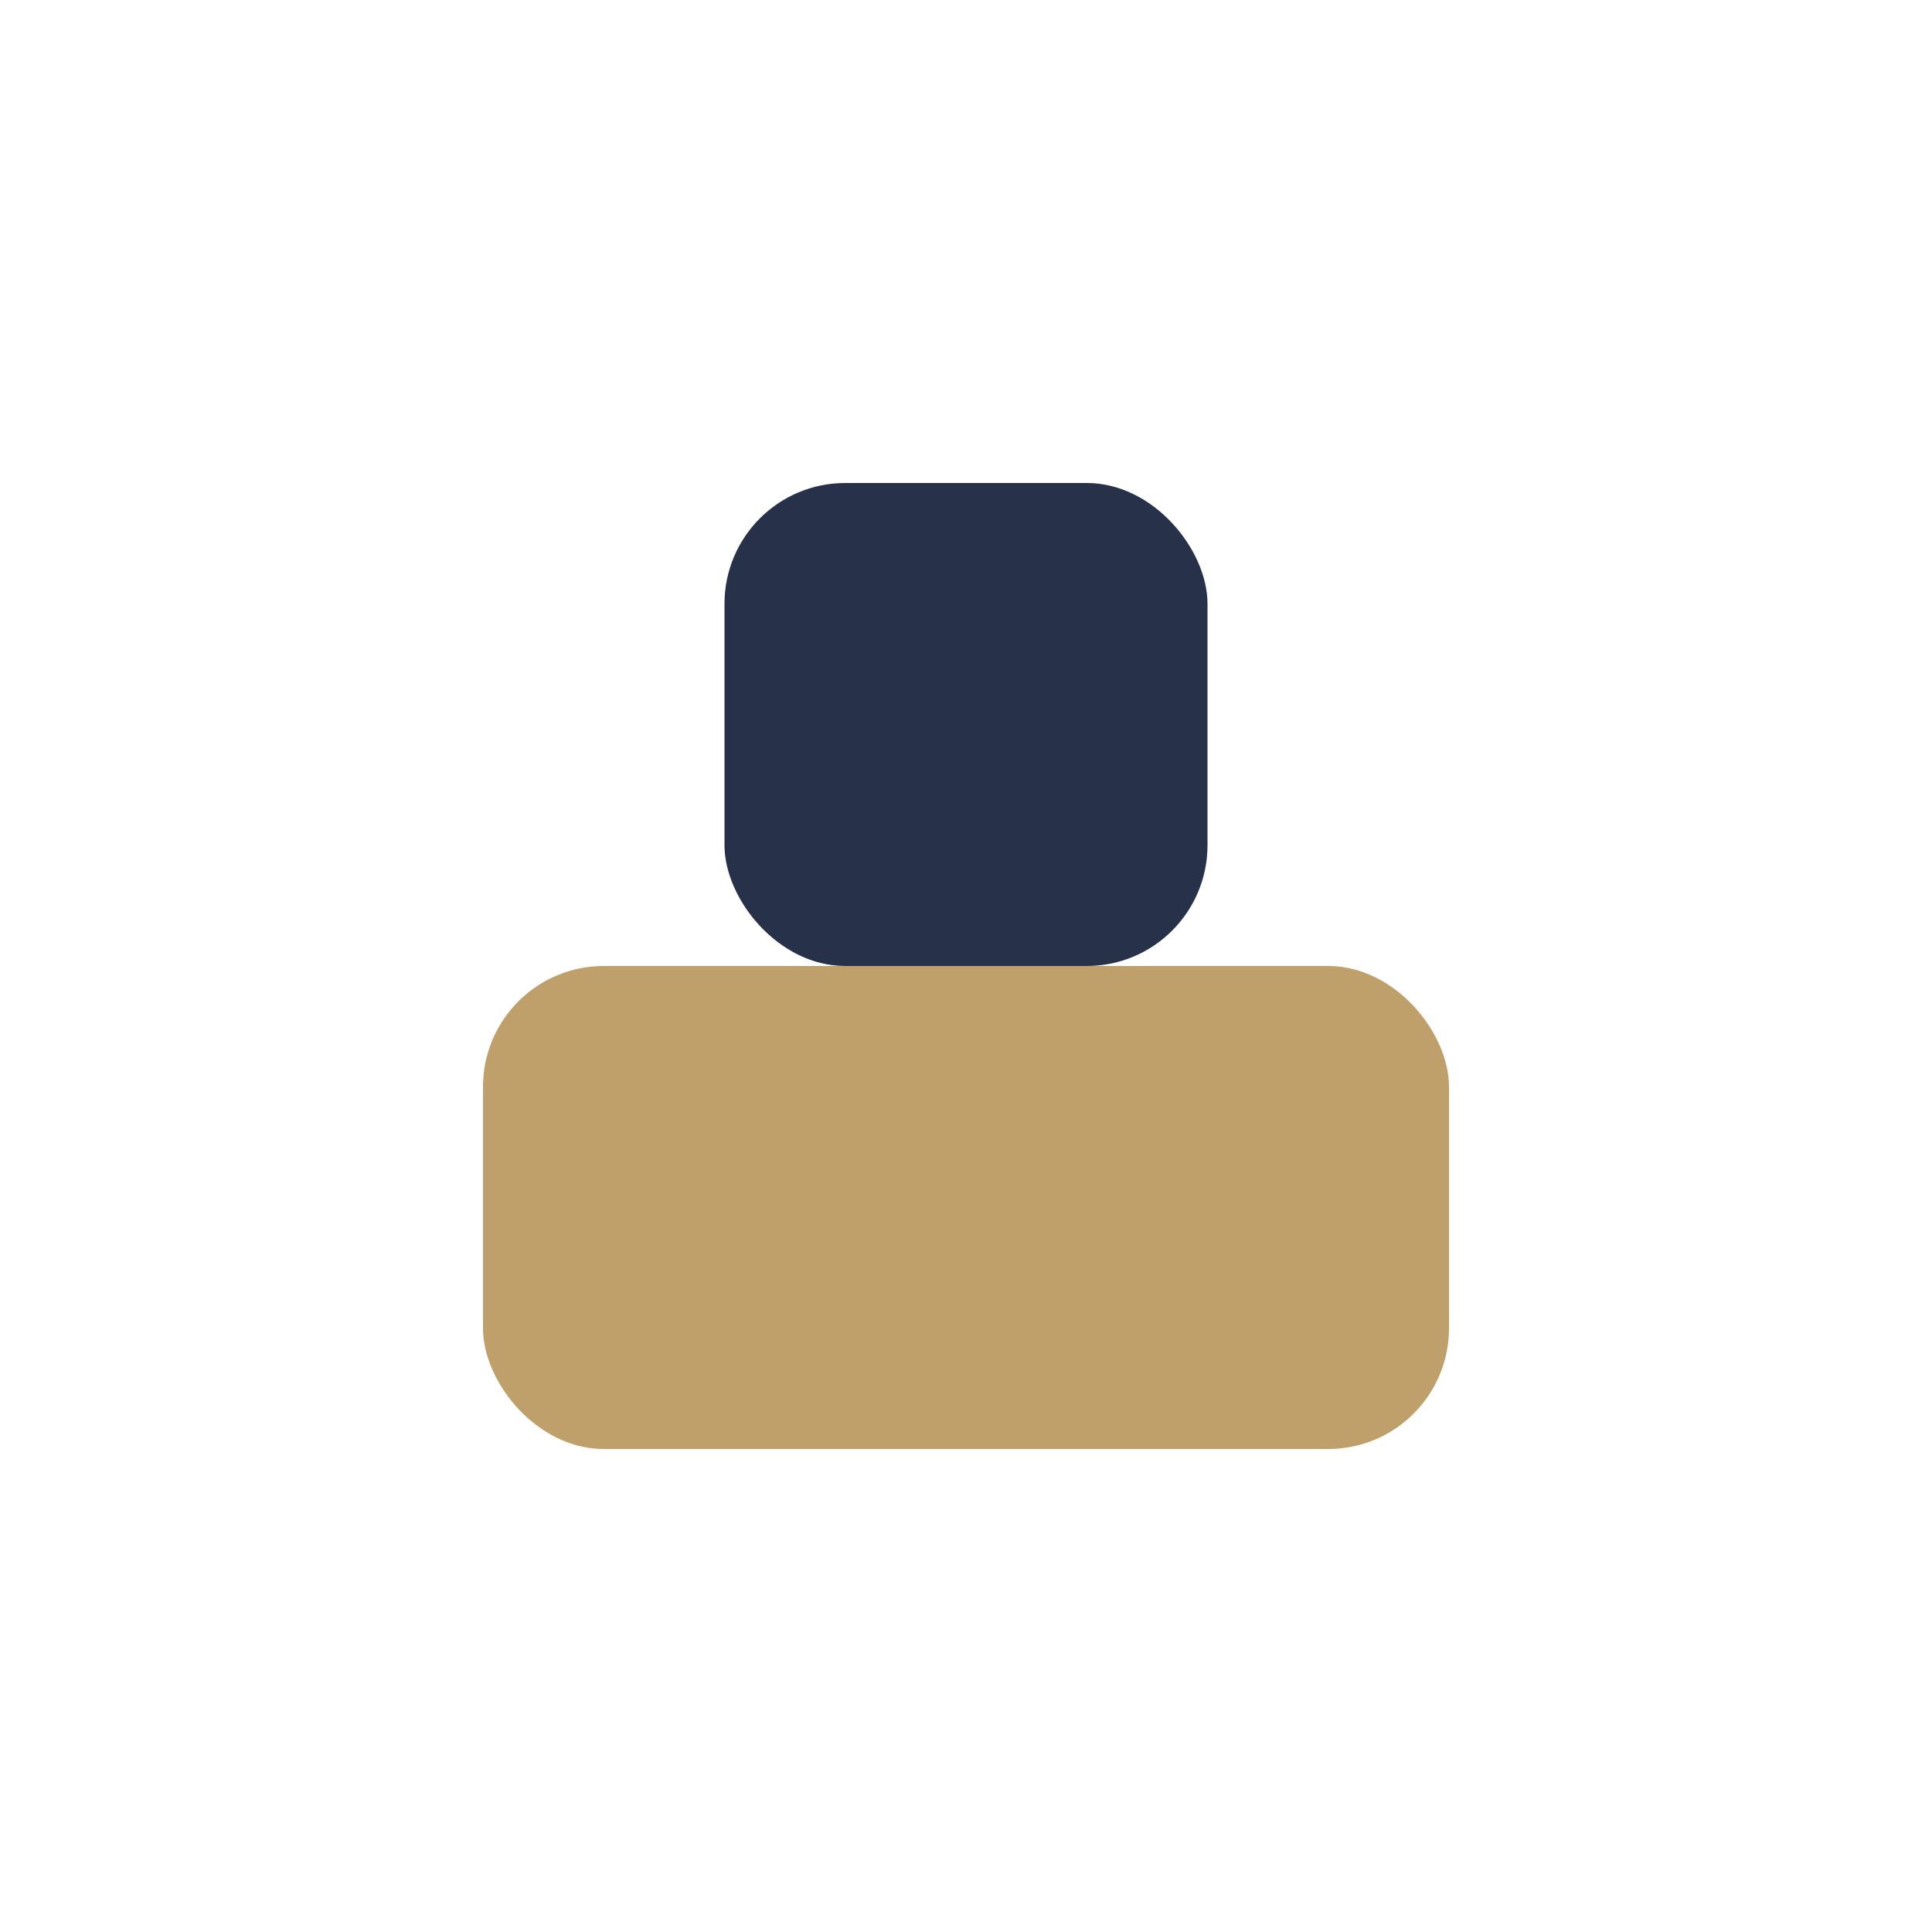
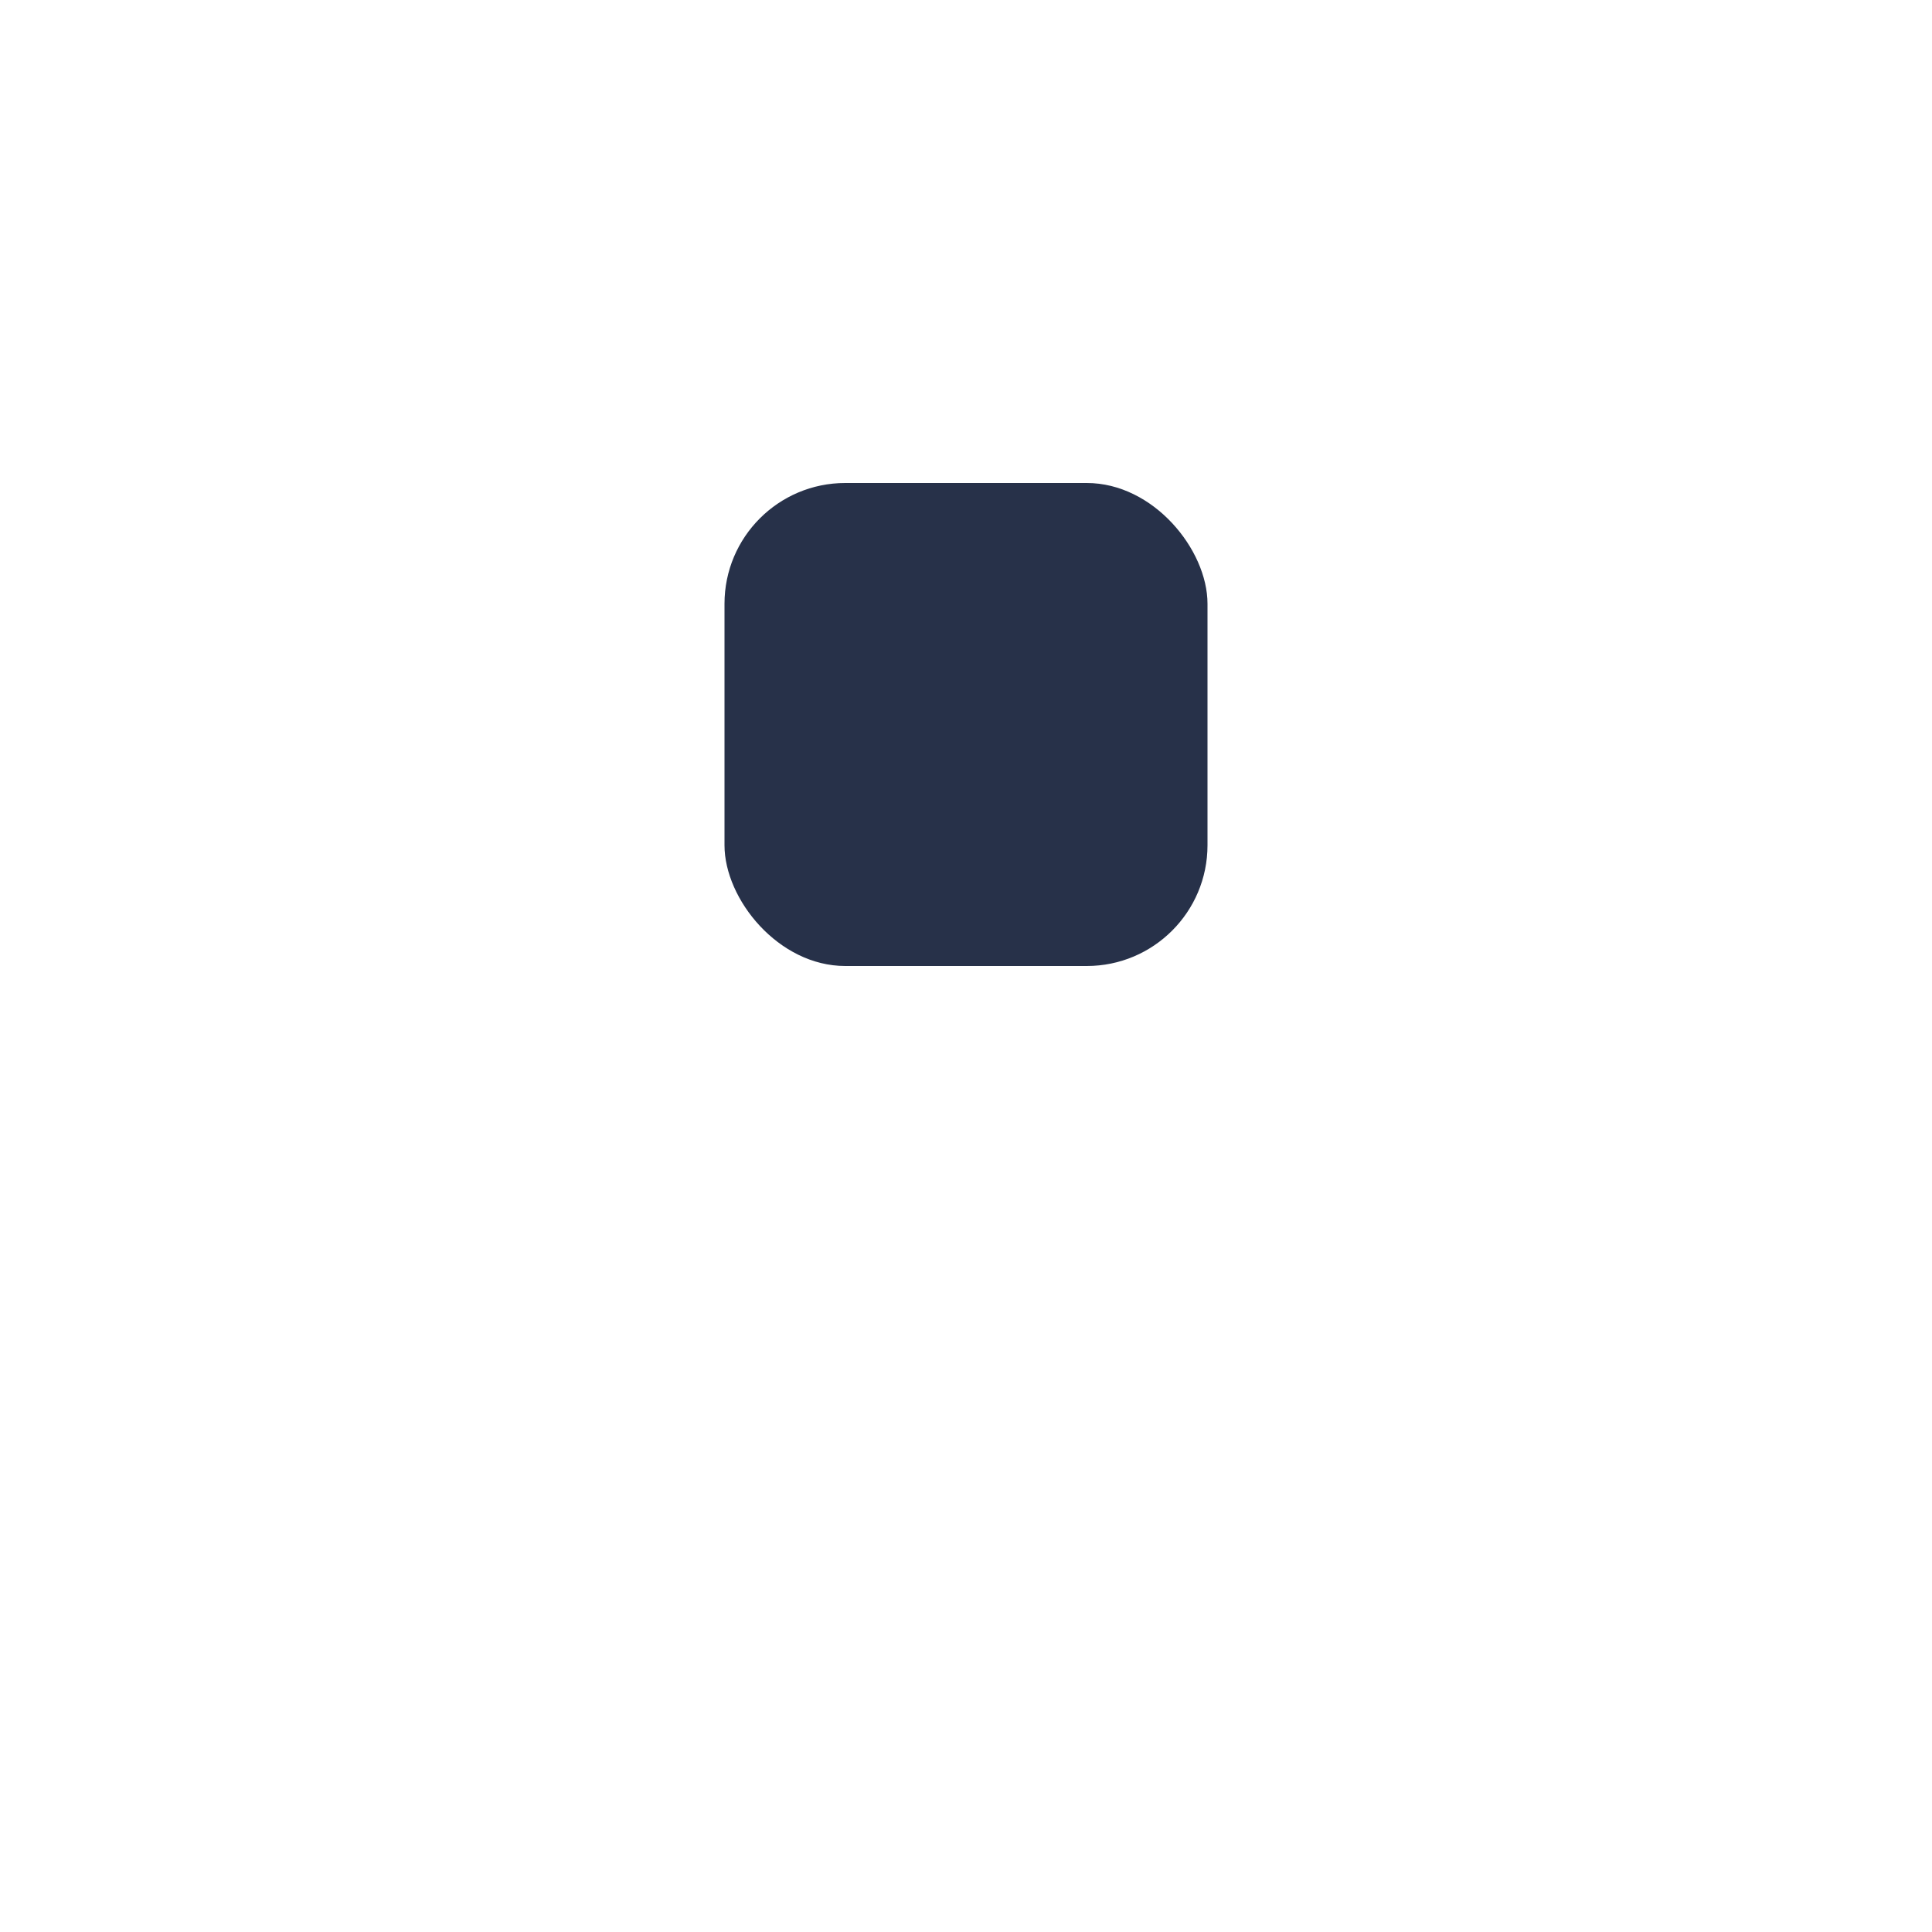
<svg xmlns="http://www.w3.org/2000/svg" width="32" height="32" viewBox="0 0 32 32">
-   <rect x="8" y="16" width="16" height="8" rx="2" fill="#BFA06A" />
  <rect x="12" y="8" width="8" height="8" rx="2" fill="#273149" />
</svg>